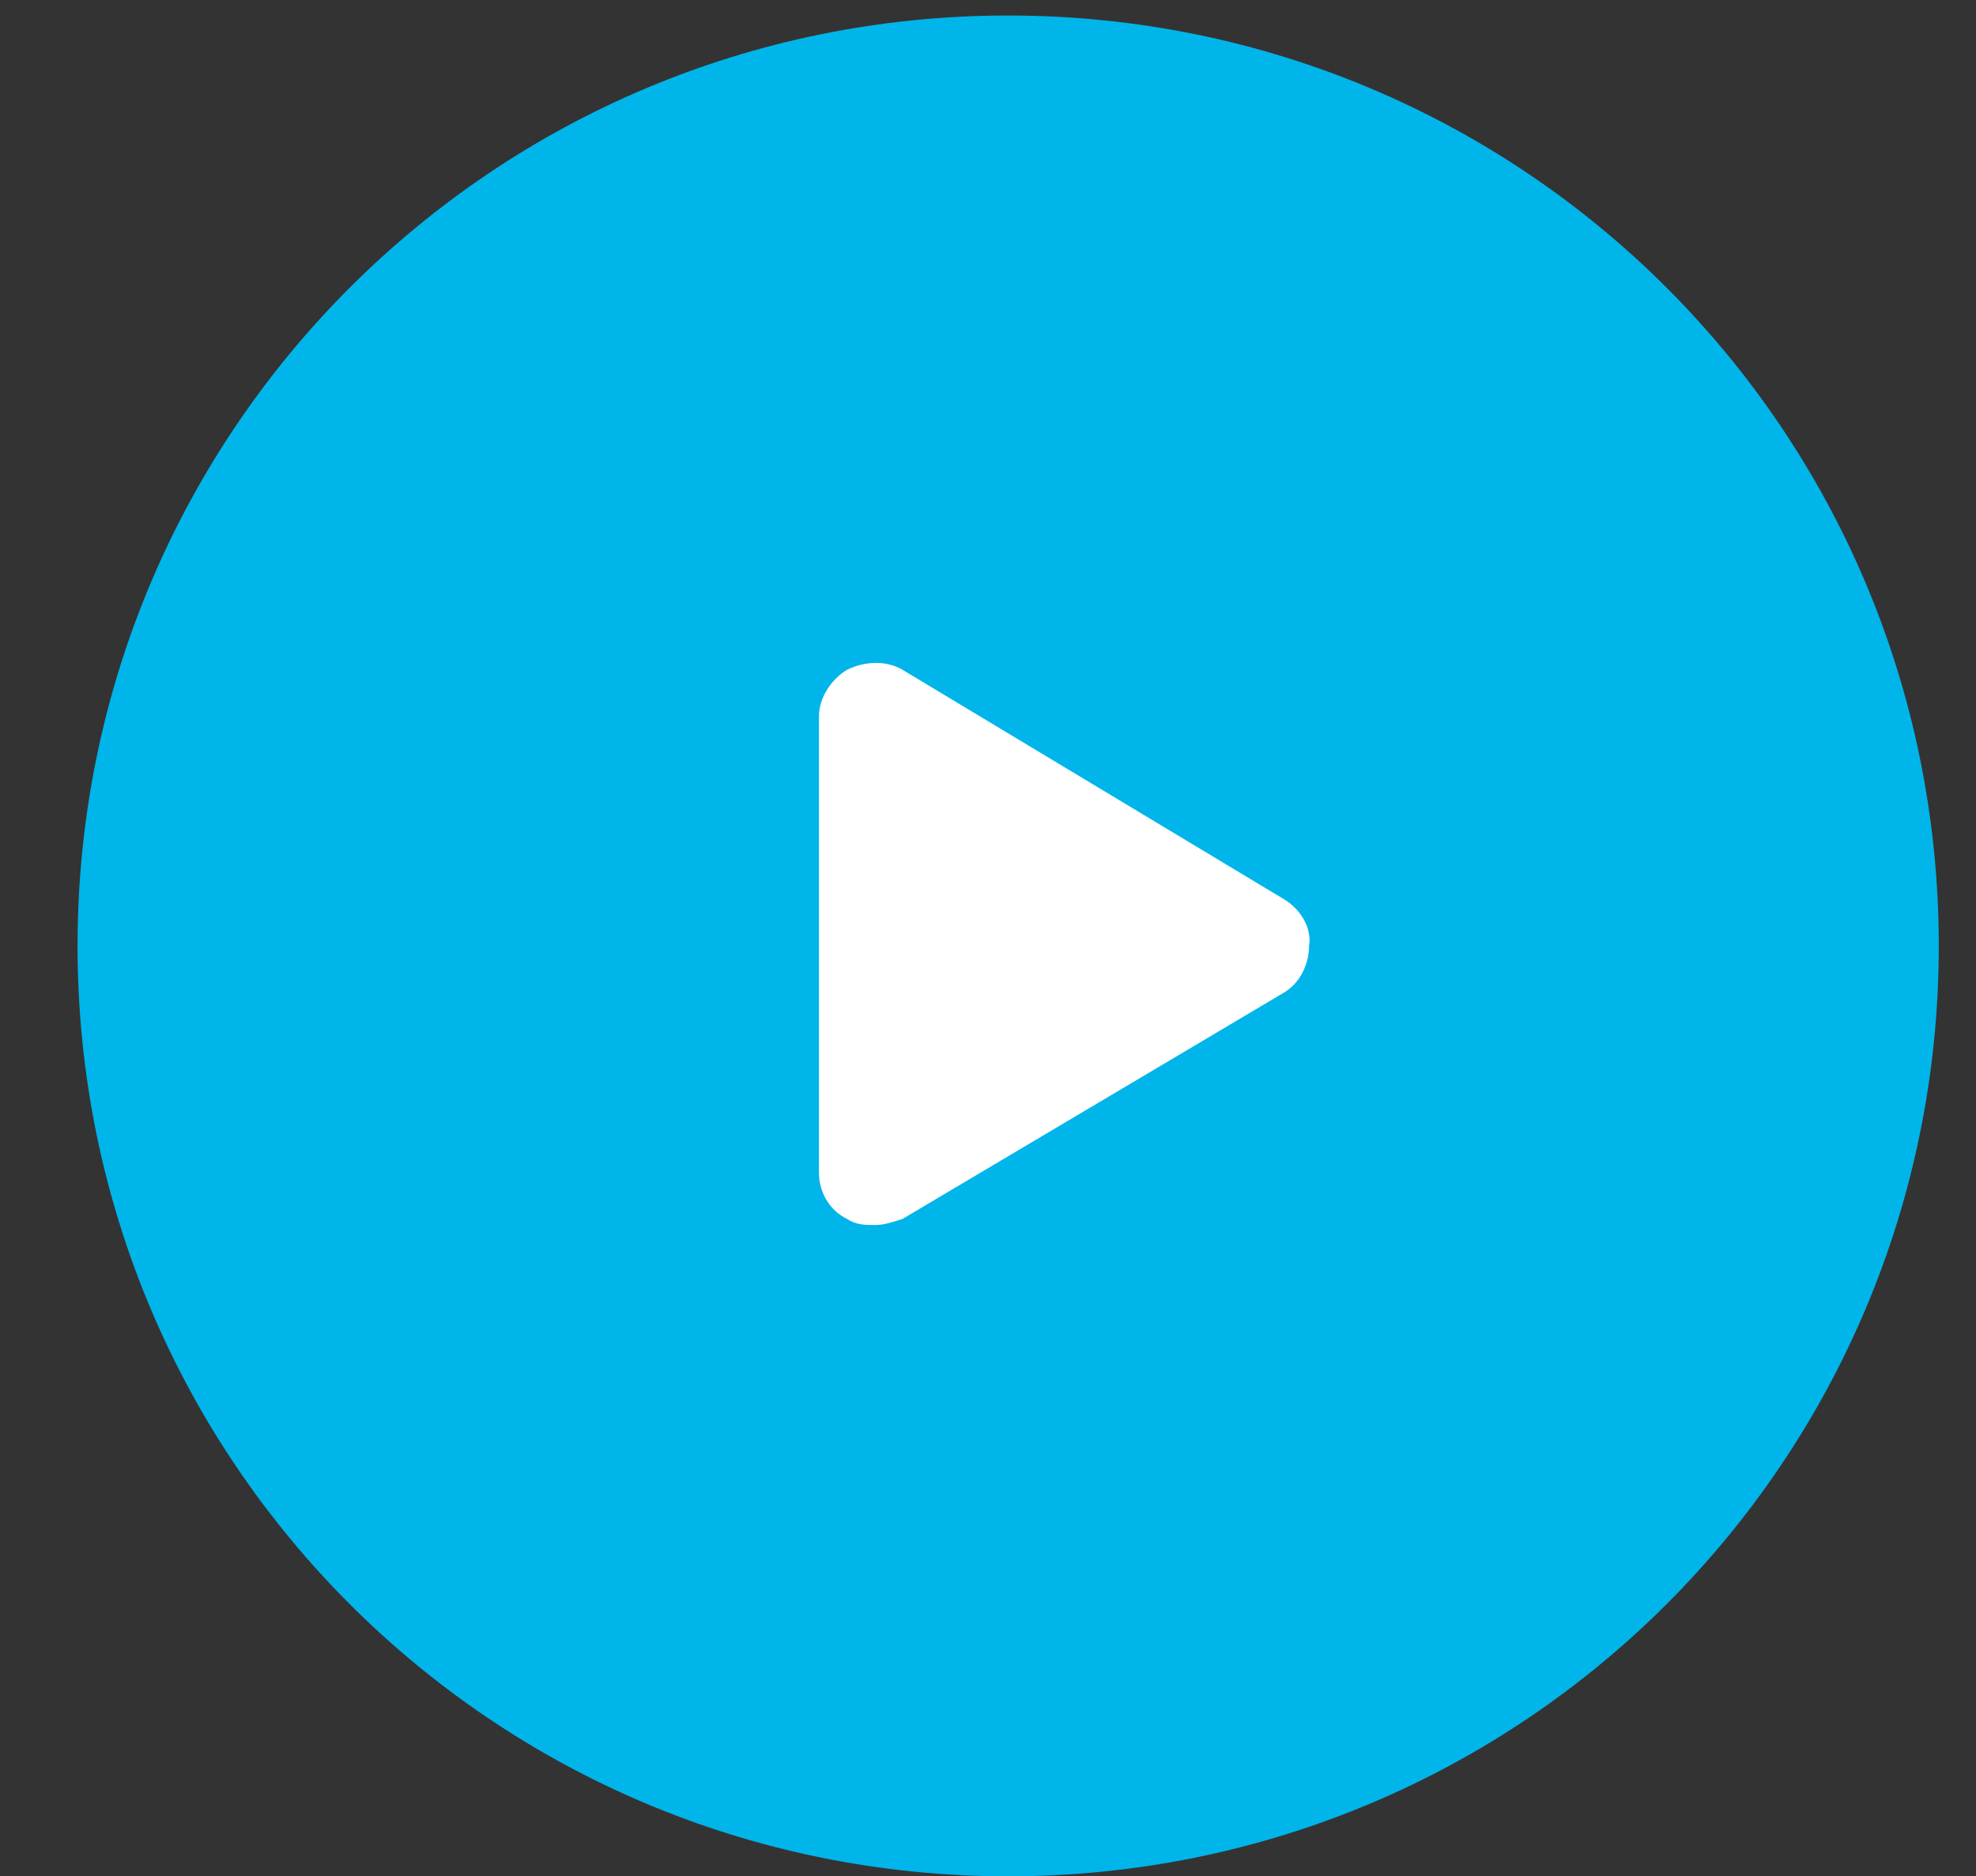
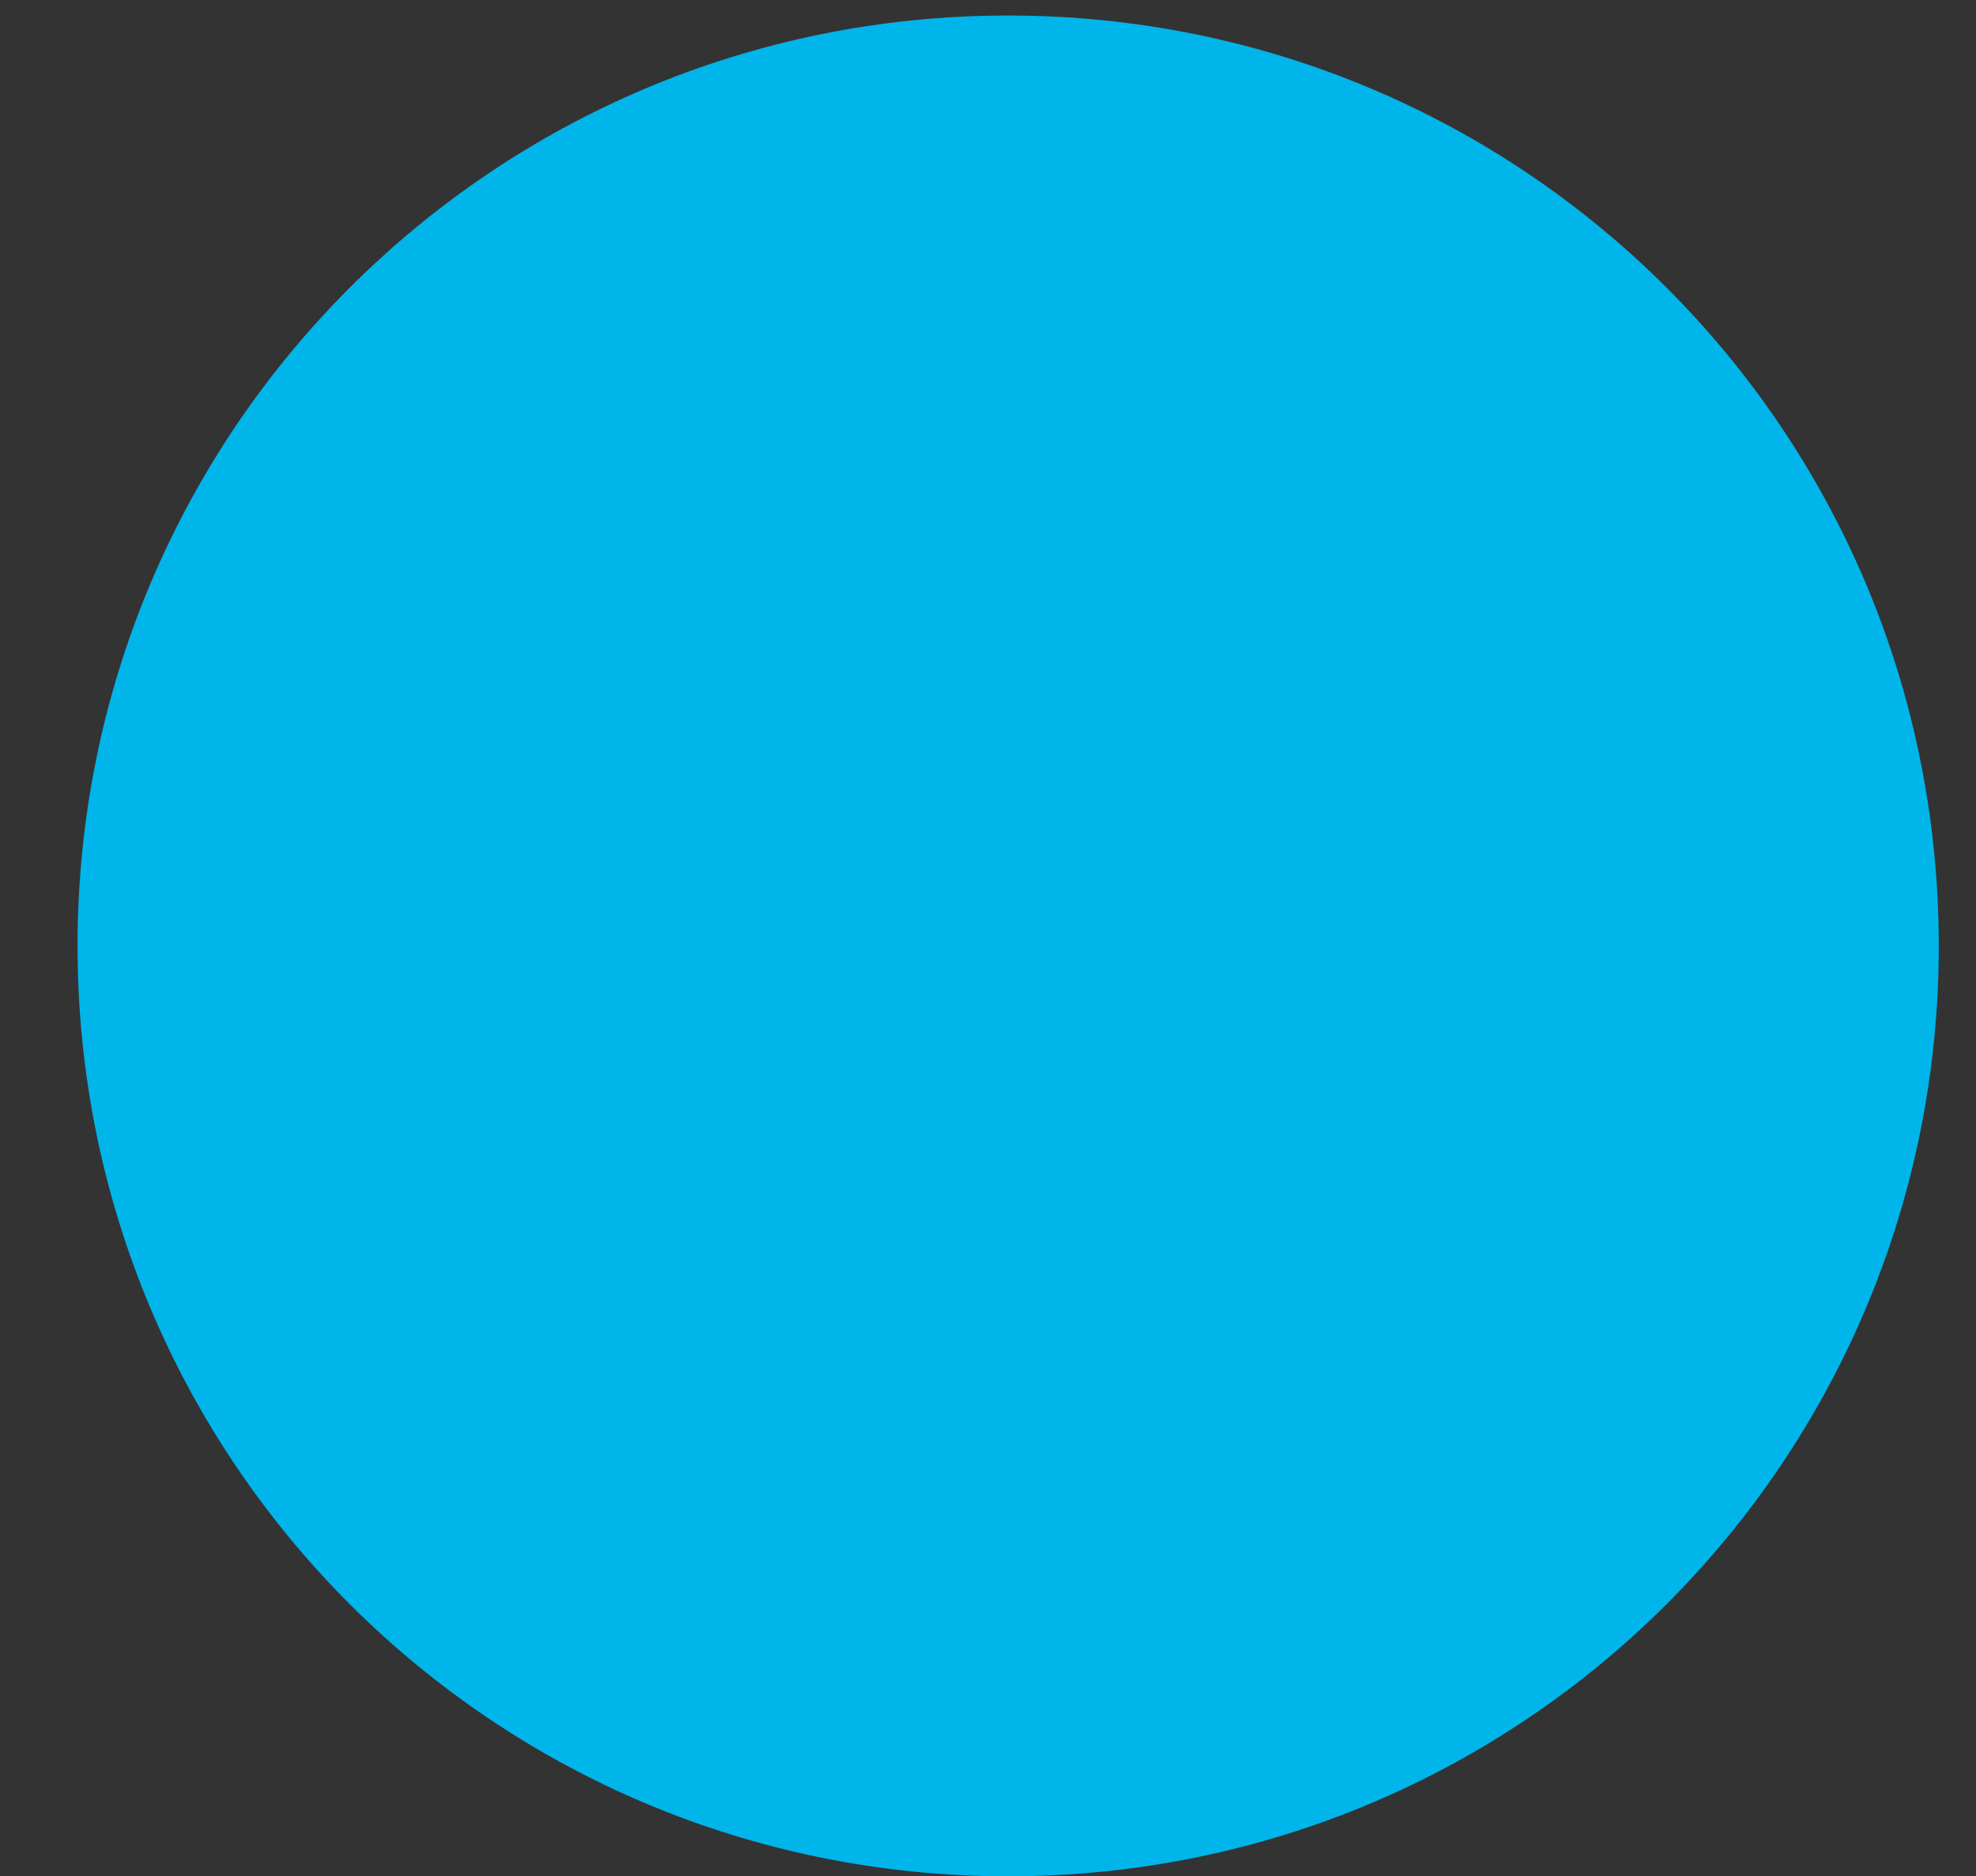
<svg xmlns="http://www.w3.org/2000/svg" version="1.1" id="Calque_1" x="0px" y="0px" viewBox="0 0 63.7 60.5" style="enable-background:new 0 0 63.7 60.5;" xml:space="preserve">
  <rect x="0" y="0" width="63.7" height="60.5" fill="#333333" stroke="none" />
  <style type="text/css">
	.st0{fill:#00B5EA;}
	.st1{fill:#FFFFFF;}
</style>
  <script />
  <g>
    <g>
      <path class="st0" d="M2.5,30.5c0-16.6,13.4-30,30-30s30,13.4,30,30s-13.4,30-30,30S2.5,47.1,2.5,30.5" />
-       <path class="st1" d="M41.4,29l-12.3-7.4c-0.5-0.3-1.2-0.3-1.8,0c-0.5,0.3-0.9,0.9-0.9,1.5v14.7c0,0.6,0.3,1.2,0.9,1.5    c0.3,0.2,0.6,0.2,0.9,0.2c0.3,0,0.6-0.1,0.9-0.2L41.4,32c0.5-0.3,0.8-0.9,0.8-1.5C42.3,29.9,41.9,29.3,41.4,29" />
    </g>
  </g>
</svg>